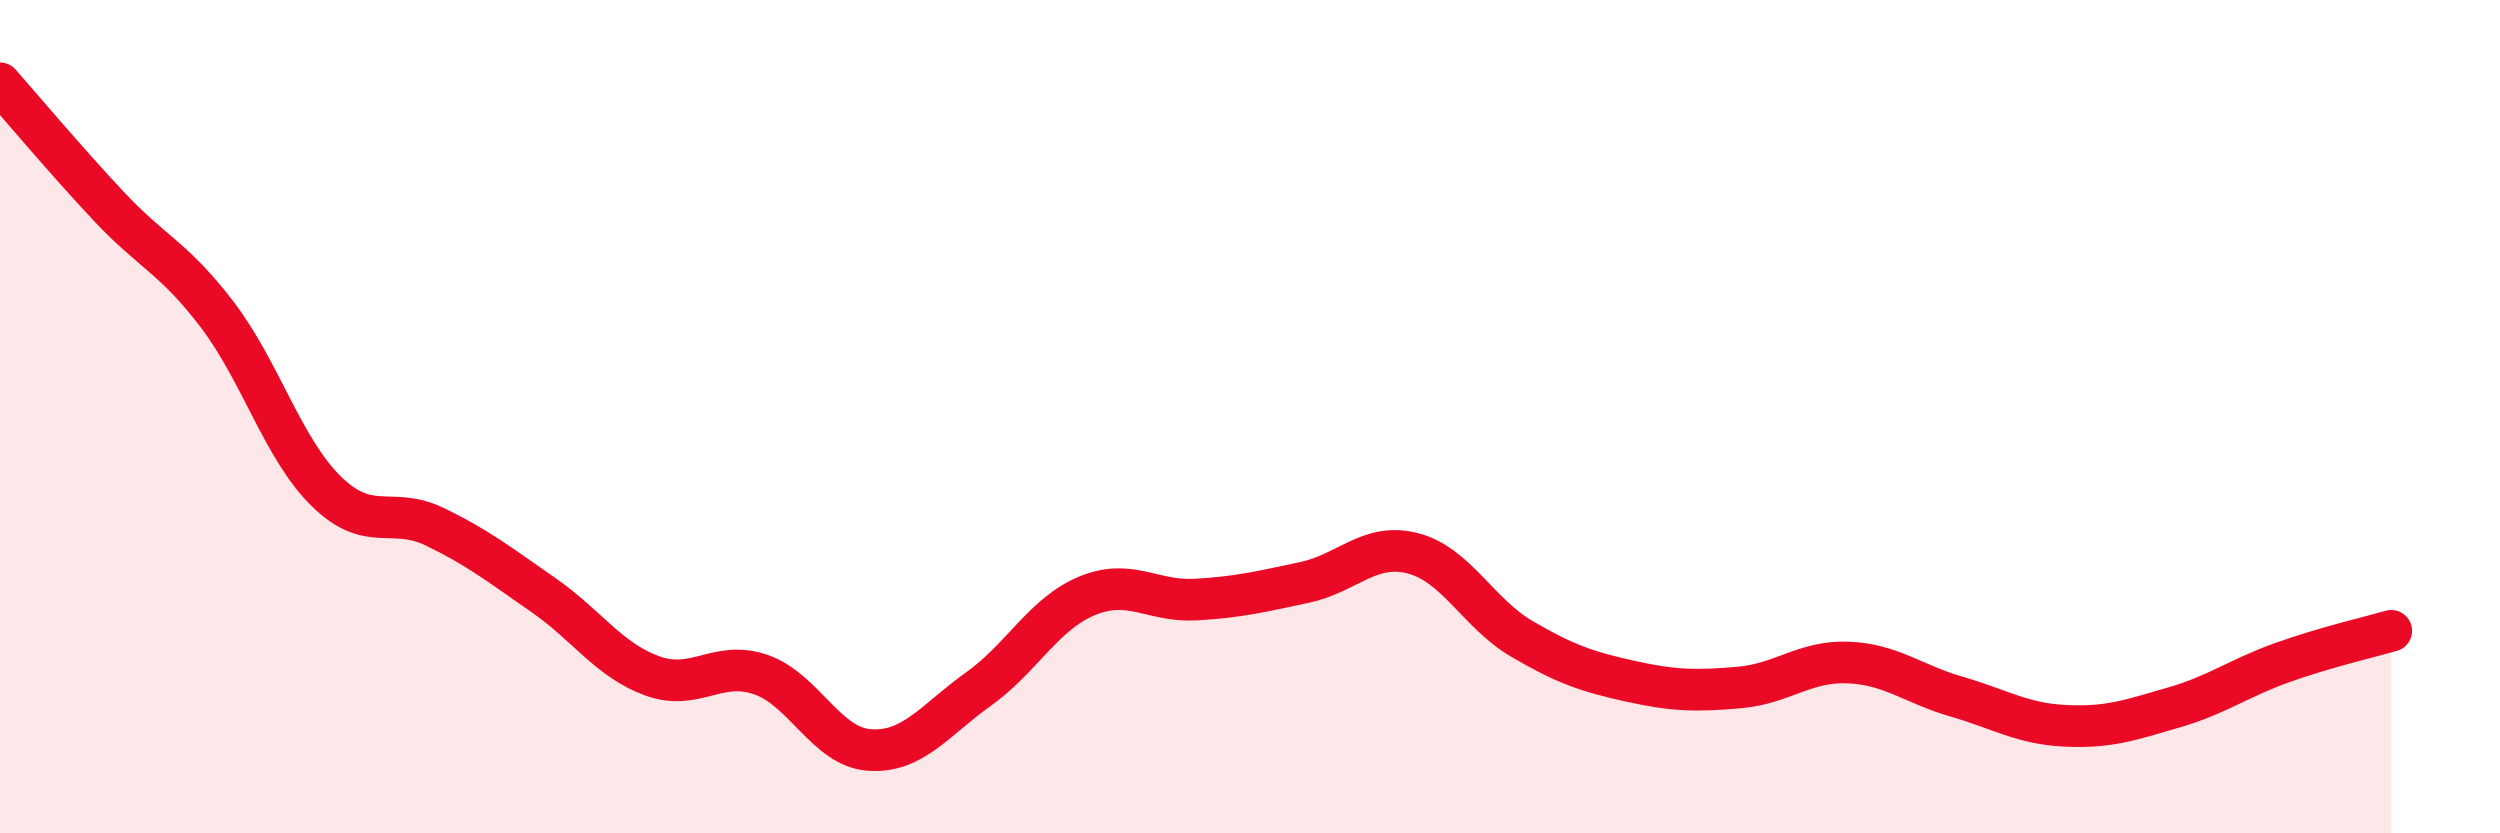
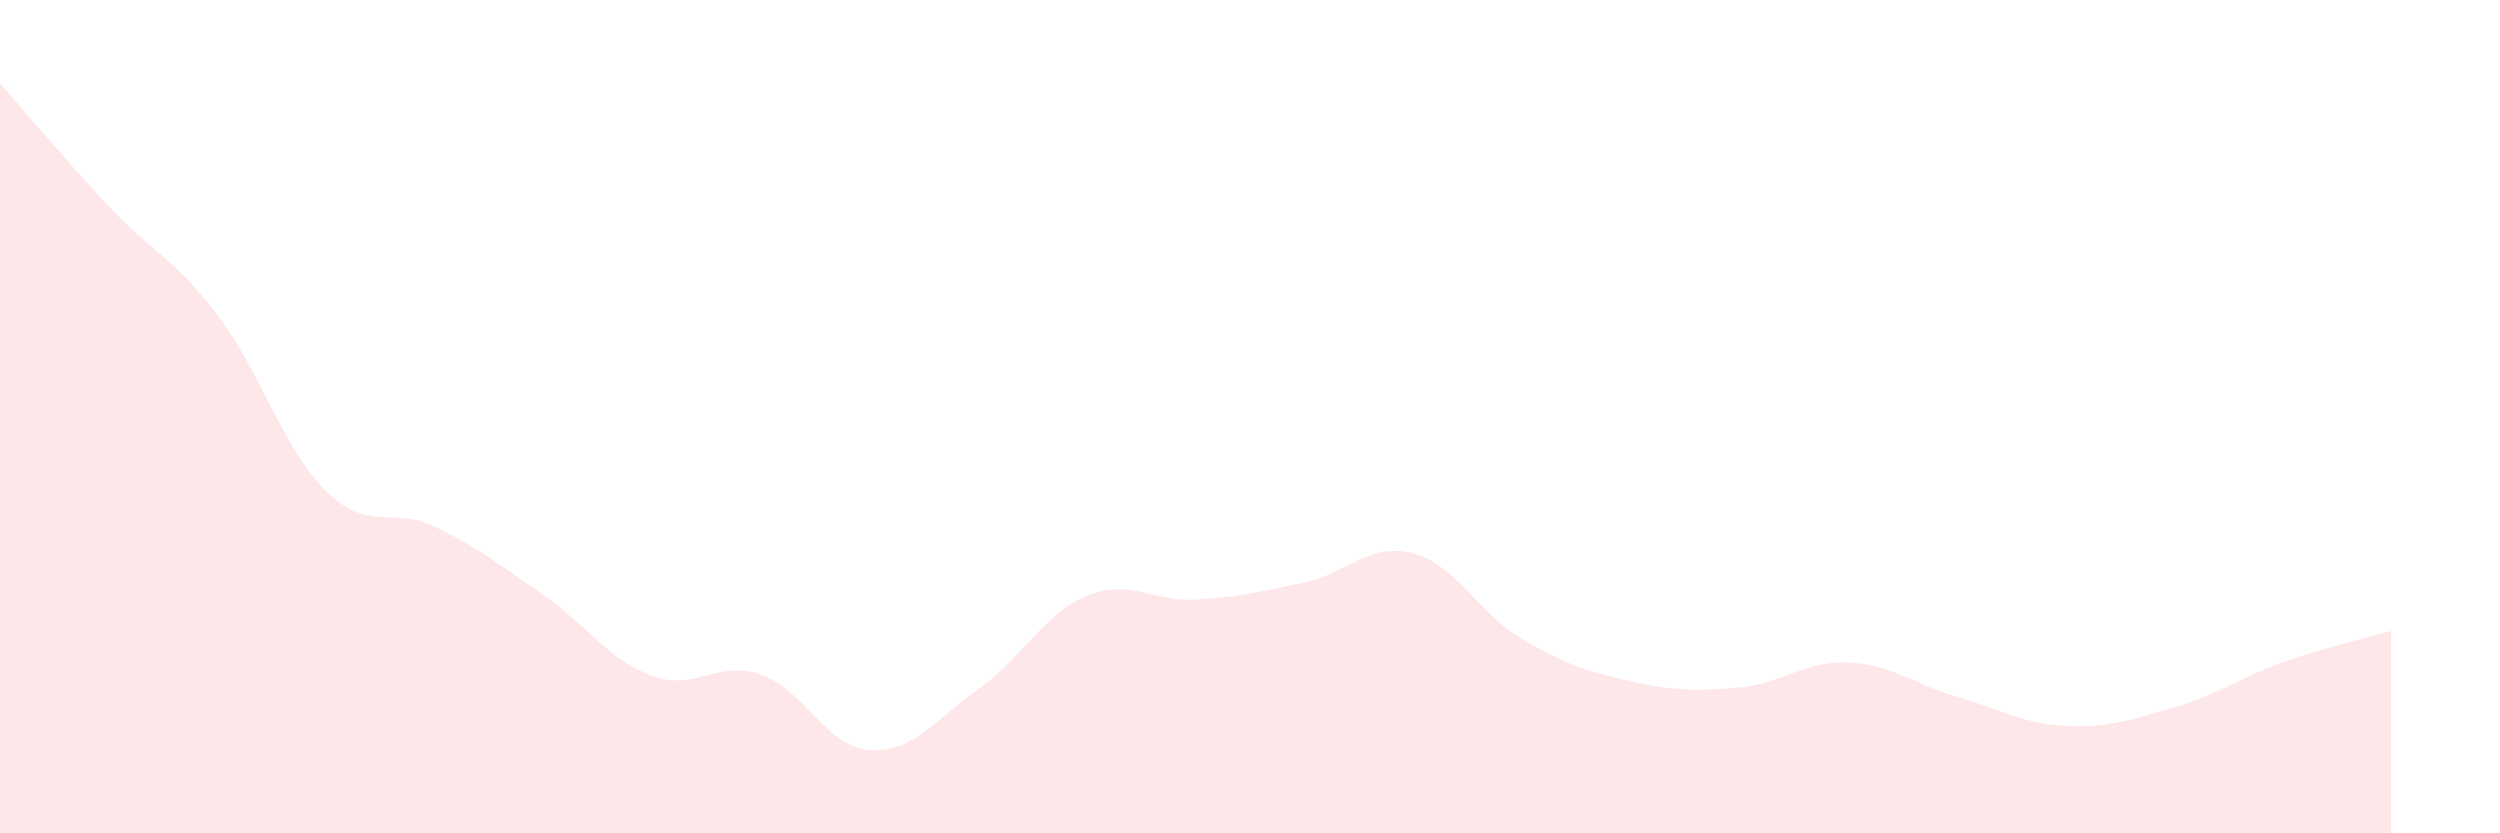
<svg xmlns="http://www.w3.org/2000/svg" width="60" height="20" viewBox="0 0 60 20">
  <path d="M 0,2 C 0.52,2.59 1.57,3.84 2.61,4.95 C 3.65,6.06 4.18,6.19 5.22,7.56 C 6.26,8.93 6.79,10.77 7.83,11.79 C 8.87,12.81 9.39,12.14 10.43,12.64 C 11.47,13.14 12,13.56 13.04,14.28 C 14.08,15 14.61,15.84 15.65,16.22 C 16.69,16.6 17.22,15.83 18.26,16.19 C 19.3,16.55 19.83,17.93 20.87,18 C 21.91,18.07 22.44,17.28 23.48,16.54 C 24.52,15.8 25.05,14.73 26.09,14.3 C 27.13,13.87 27.66,14.45 28.7,14.39 C 29.74,14.33 30.26,14.2 31.3,13.98 C 32.34,13.76 32.87,13.01 33.91,13.28 C 34.95,13.55 35.48,14.72 36.52,15.33 C 37.56,15.94 38.09,16.12 39.13,16.35 C 40.17,16.58 40.7,16.59 41.74,16.5 C 42.78,16.41 43.31,15.86 44.35,15.9 C 45.39,15.94 45.92,16.42 46.96,16.72 C 48,17.02 48.53,17.37 49.57,17.42 C 50.61,17.47 51.13,17.28 52.17,16.98 C 53.21,16.68 53.74,16.27 54.78,15.9 C 55.82,15.53 56.87,15.29 57.39,15.14L57.39 20L0 20Z" fill="#EB0A25" opacity="0.1" stroke-linecap="round" stroke-linejoin="round" />
-   <path d="M 0,2 C 0.52,2.59 1.57,3.84 2.61,4.95 C 3.65,6.06 4.18,6.19 5.22,7.56 C 6.26,8.93 6.79,10.77 7.83,11.79 C 8.87,12.81 9.39,12.14 10.43,12.64 C 11.47,13.14 12,13.56 13.04,14.28 C 14.08,15 14.61,15.84 15.65,16.22 C 16.69,16.6 17.22,15.83 18.26,16.19 C 19.3,16.55 19.83,17.93 20.87,18 C 21.91,18.07 22.44,17.28 23.48,16.54 C 24.52,15.8 25.05,14.73 26.09,14.3 C 27.13,13.87 27.66,14.45 28.7,14.39 C 29.74,14.33 30.26,14.2 31.3,13.98 C 32.34,13.76 32.87,13.01 33.91,13.28 C 34.95,13.55 35.48,14.72 36.52,15.33 C 37.56,15.94 38.09,16.12 39.13,16.35 C 40.17,16.58 40.7,16.59 41.74,16.5 C 42.78,16.41 43.31,15.86 44.35,15.9 C 45.39,15.94 45.92,16.42 46.96,16.72 C 48,17.02 48.53,17.37 49.57,17.42 C 50.61,17.47 51.13,17.28 52.17,16.98 C 53.21,16.68 53.74,16.27 54.78,15.9 C 55.82,15.53 56.87,15.29 57.39,15.14" stroke="#EB0A25" stroke-width="1" fill="none" stroke-linecap="round" stroke-linejoin="round" />
</svg>